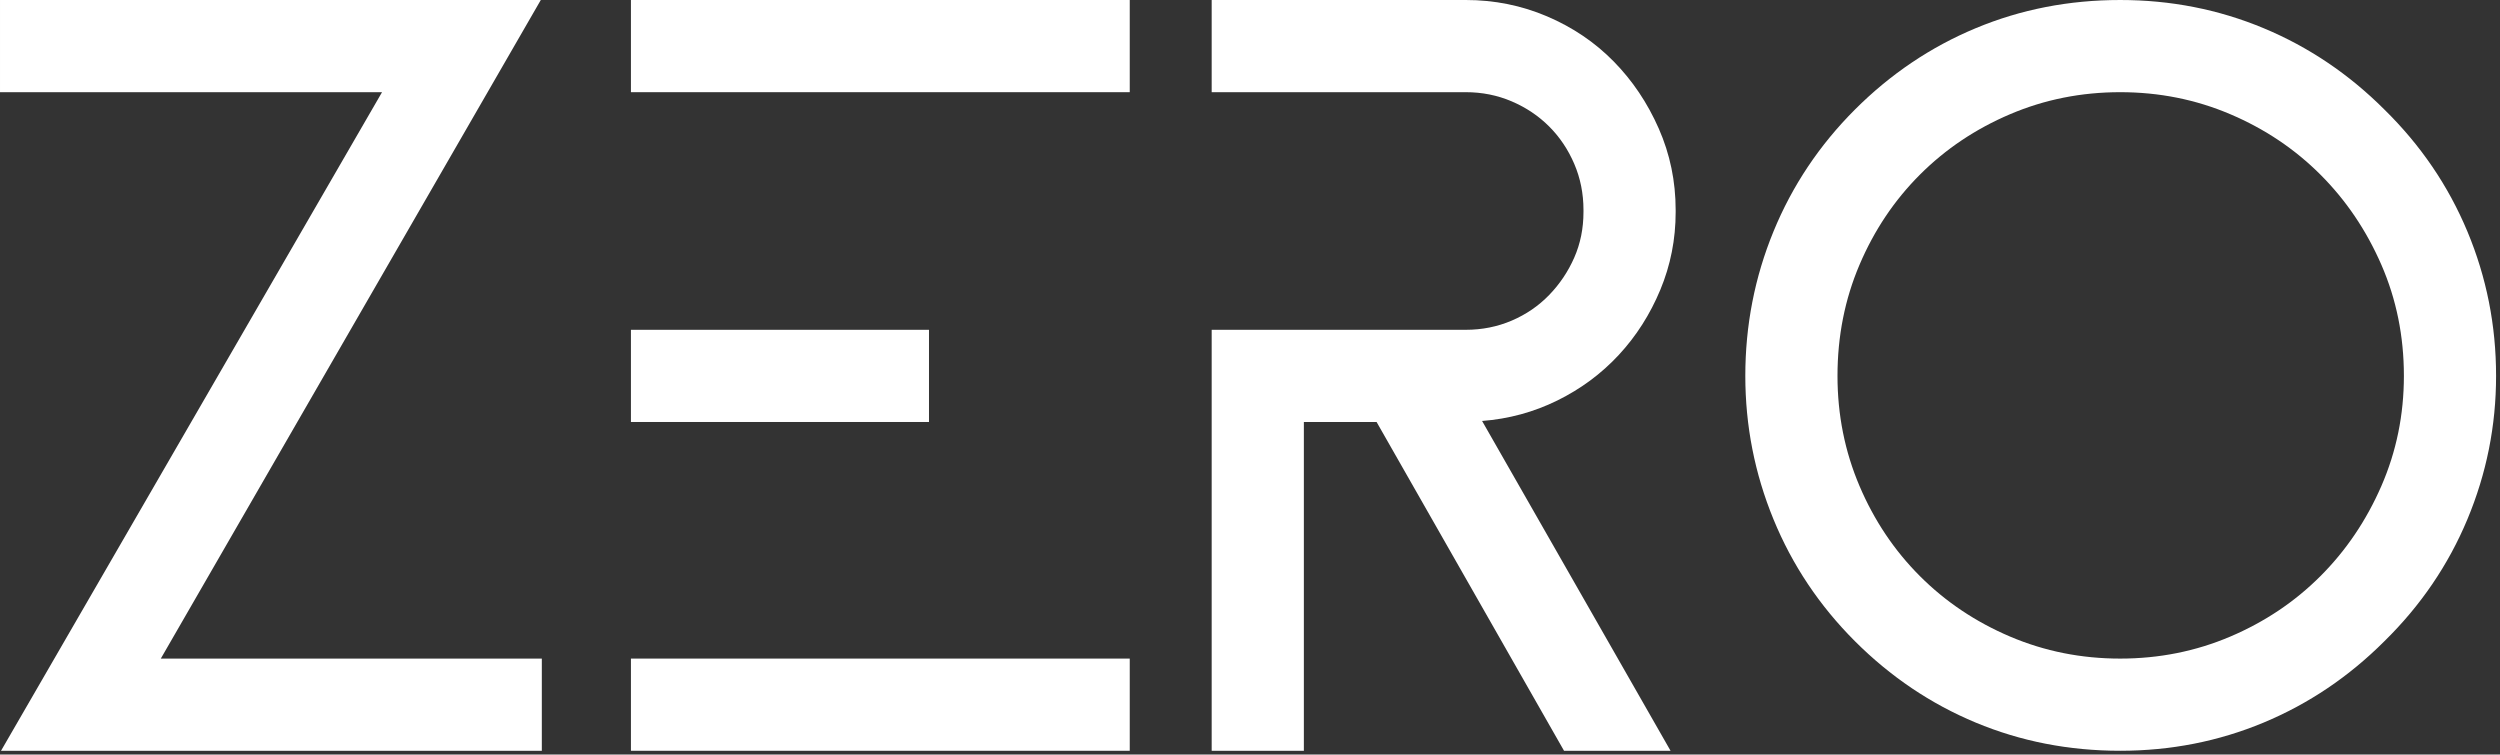
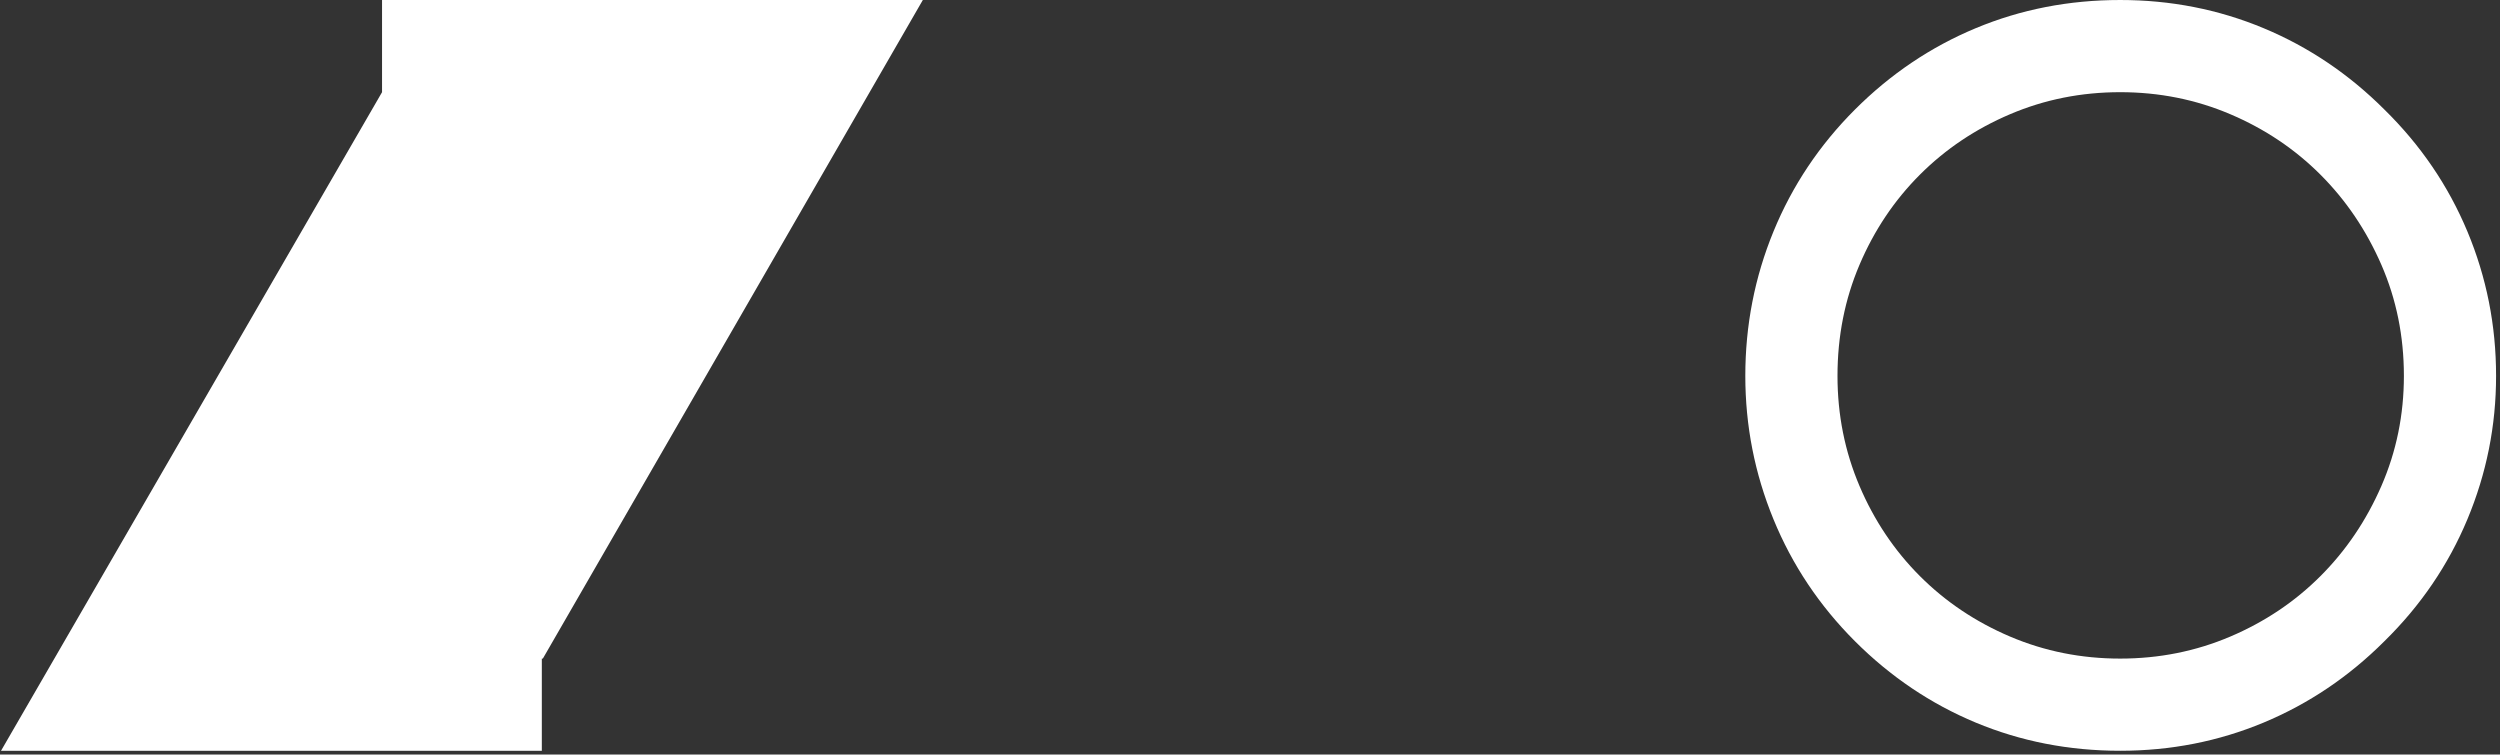
<svg xmlns="http://www.w3.org/2000/svg" width="100%" height="100%" viewBox="0 0 550 166" version="1.1" xml:space="preserve" style="fill-rule:evenodd;clip-rule:evenodd;stroke-linejoin:round;stroke-miterlimit:2;">
  <rect x="0" y="0" width="550" height="166" fill="#333333" stroke="none" />
-   <path d="M35.377,144.889l83.824,0l0,20.28l-118.976,0l83.824,-144.889l-84.049,0l0,-20.28l118.976,0l-83.599,144.889Z" style="fill:#fff;fill-rule:nonzero;" />
-   <path d="M248.543,20.28l-109.738,0l0,-20.28l109.738,0l0,20.28Zm0,144.889l-109.738,0l0,-20.28l109.738,0l0,20.28Zm-44.166,-72.332l-65.572,0l0,-20.28l65.572,0l0,20.28Z" style="fill:#fff;fill-rule:nonzero;" />
-   <path d="M368.645,46.644c0,6.009 -1.126,11.717 -3.38,17.125c-2.253,5.408 -5.295,10.178 -9.126,14.309c-3.83,4.131 -8.337,7.474 -13.52,10.027c-5.182,2.554 -10.703,4.056 -16.562,4.507l41.462,72.557l-23.435,0l-41.236,-72.332l-15.999,0l0,72.332l-20.28,0l0,-72.332l0,-20.28l55.883,0c3.605,0 6.985,-0.676 10.14,-2.028c3.155,-1.352 5.896,-3.229 8.225,-5.633c2.328,-2.404 4.168,-5.145 5.52,-8.225c1.352,-3.079 2.028,-6.422 2.028,-10.027l0,-0.451c0,-3.605 -0.676,-6.985 -2.028,-10.14c-1.352,-3.154 -3.192,-5.896 -5.52,-8.224c-2.329,-2.329 -5.07,-4.169 -8.225,-5.521c-3.155,-1.352 -6.535,-2.028 -10.14,-2.028l-55.883,0l0,-20.28l55.883,0c6.309,0 12.281,1.202 17.914,3.605c5.633,2.404 10.516,5.709 14.647,9.915c4.131,4.206 7.436,9.126 9.914,14.759c2.479,5.634 3.718,11.605 3.718,17.914l0,0.451Z" style="fill:#fff;fill-rule:nonzero;" />
+   <path d="M35.377,144.889l83.824,0l0,20.28l-118.976,0l83.824,-144.889l0,-20.28l118.976,0l-83.599,144.889Z" style="fill:#fff;fill-rule:nonzero;" />
  <path d="M466.44,165.169c-11.267,0 -21.857,-2.065 -31.772,-6.196c-9.915,-4.131 -18.778,-10.103 -26.589,-17.914c-7.812,-7.812 -13.783,-16.75 -17.914,-26.815c-4.131,-10.065 -6.197,-20.58 -6.197,-31.547c0,-11.116 2.066,-21.707 6.197,-31.772c4.131,-10.065 10.102,-19.003 17.914,-26.814c7.811,-7.812 16.674,-13.783 26.589,-17.914c9.915,-4.131 20.505,-6.197 31.772,-6.197c11.116,0 21.632,2.066 31.547,6.197c9.914,4.131 18.777,10.102 26.589,17.914c7.962,7.811 14.046,16.749 18.252,26.814c4.206,10.065 6.309,20.656 6.309,31.772c0,10.967 -2.103,21.482 -6.309,31.547c-4.206,10.065 -10.29,19.003 -18.252,26.815c-7.812,7.811 -16.675,13.783 -26.589,17.914c-9.915,4.131 -20.431,6.196 -31.547,6.196Zm0,-144.889c-8.563,0 -16.637,1.615 -24.223,4.845c-7.587,3.229 -14.196,7.661 -19.83,13.294c-5.633,5.634 -10.065,12.243 -13.294,19.83c-3.23,7.586 -4.845,15.735 -4.845,24.448c0,8.563 1.615,16.637 4.845,24.224c3.229,7.586 7.661,14.196 13.294,19.829c5.634,5.633 12.243,10.065 19.83,13.295c7.586,3.229 15.66,4.844 24.223,4.844c8.563,0 16.637,-1.615 24.223,-4.844c7.587,-3.23 14.196,-7.662 19.83,-13.295c5.633,-5.633 10.102,-12.243 13.407,-19.829c3.305,-7.587 4.957,-15.661 4.957,-24.224c0,-8.713 -1.652,-16.862 -4.957,-24.448c-3.305,-7.587 -7.774,-14.196 -13.407,-19.83c-5.634,-5.633 -12.243,-10.065 -19.83,-13.294c-7.586,-3.23 -15.66,-4.845 -24.223,-4.845Z" style="fill:#fff;fill-rule:nonzero;" />
</svg>